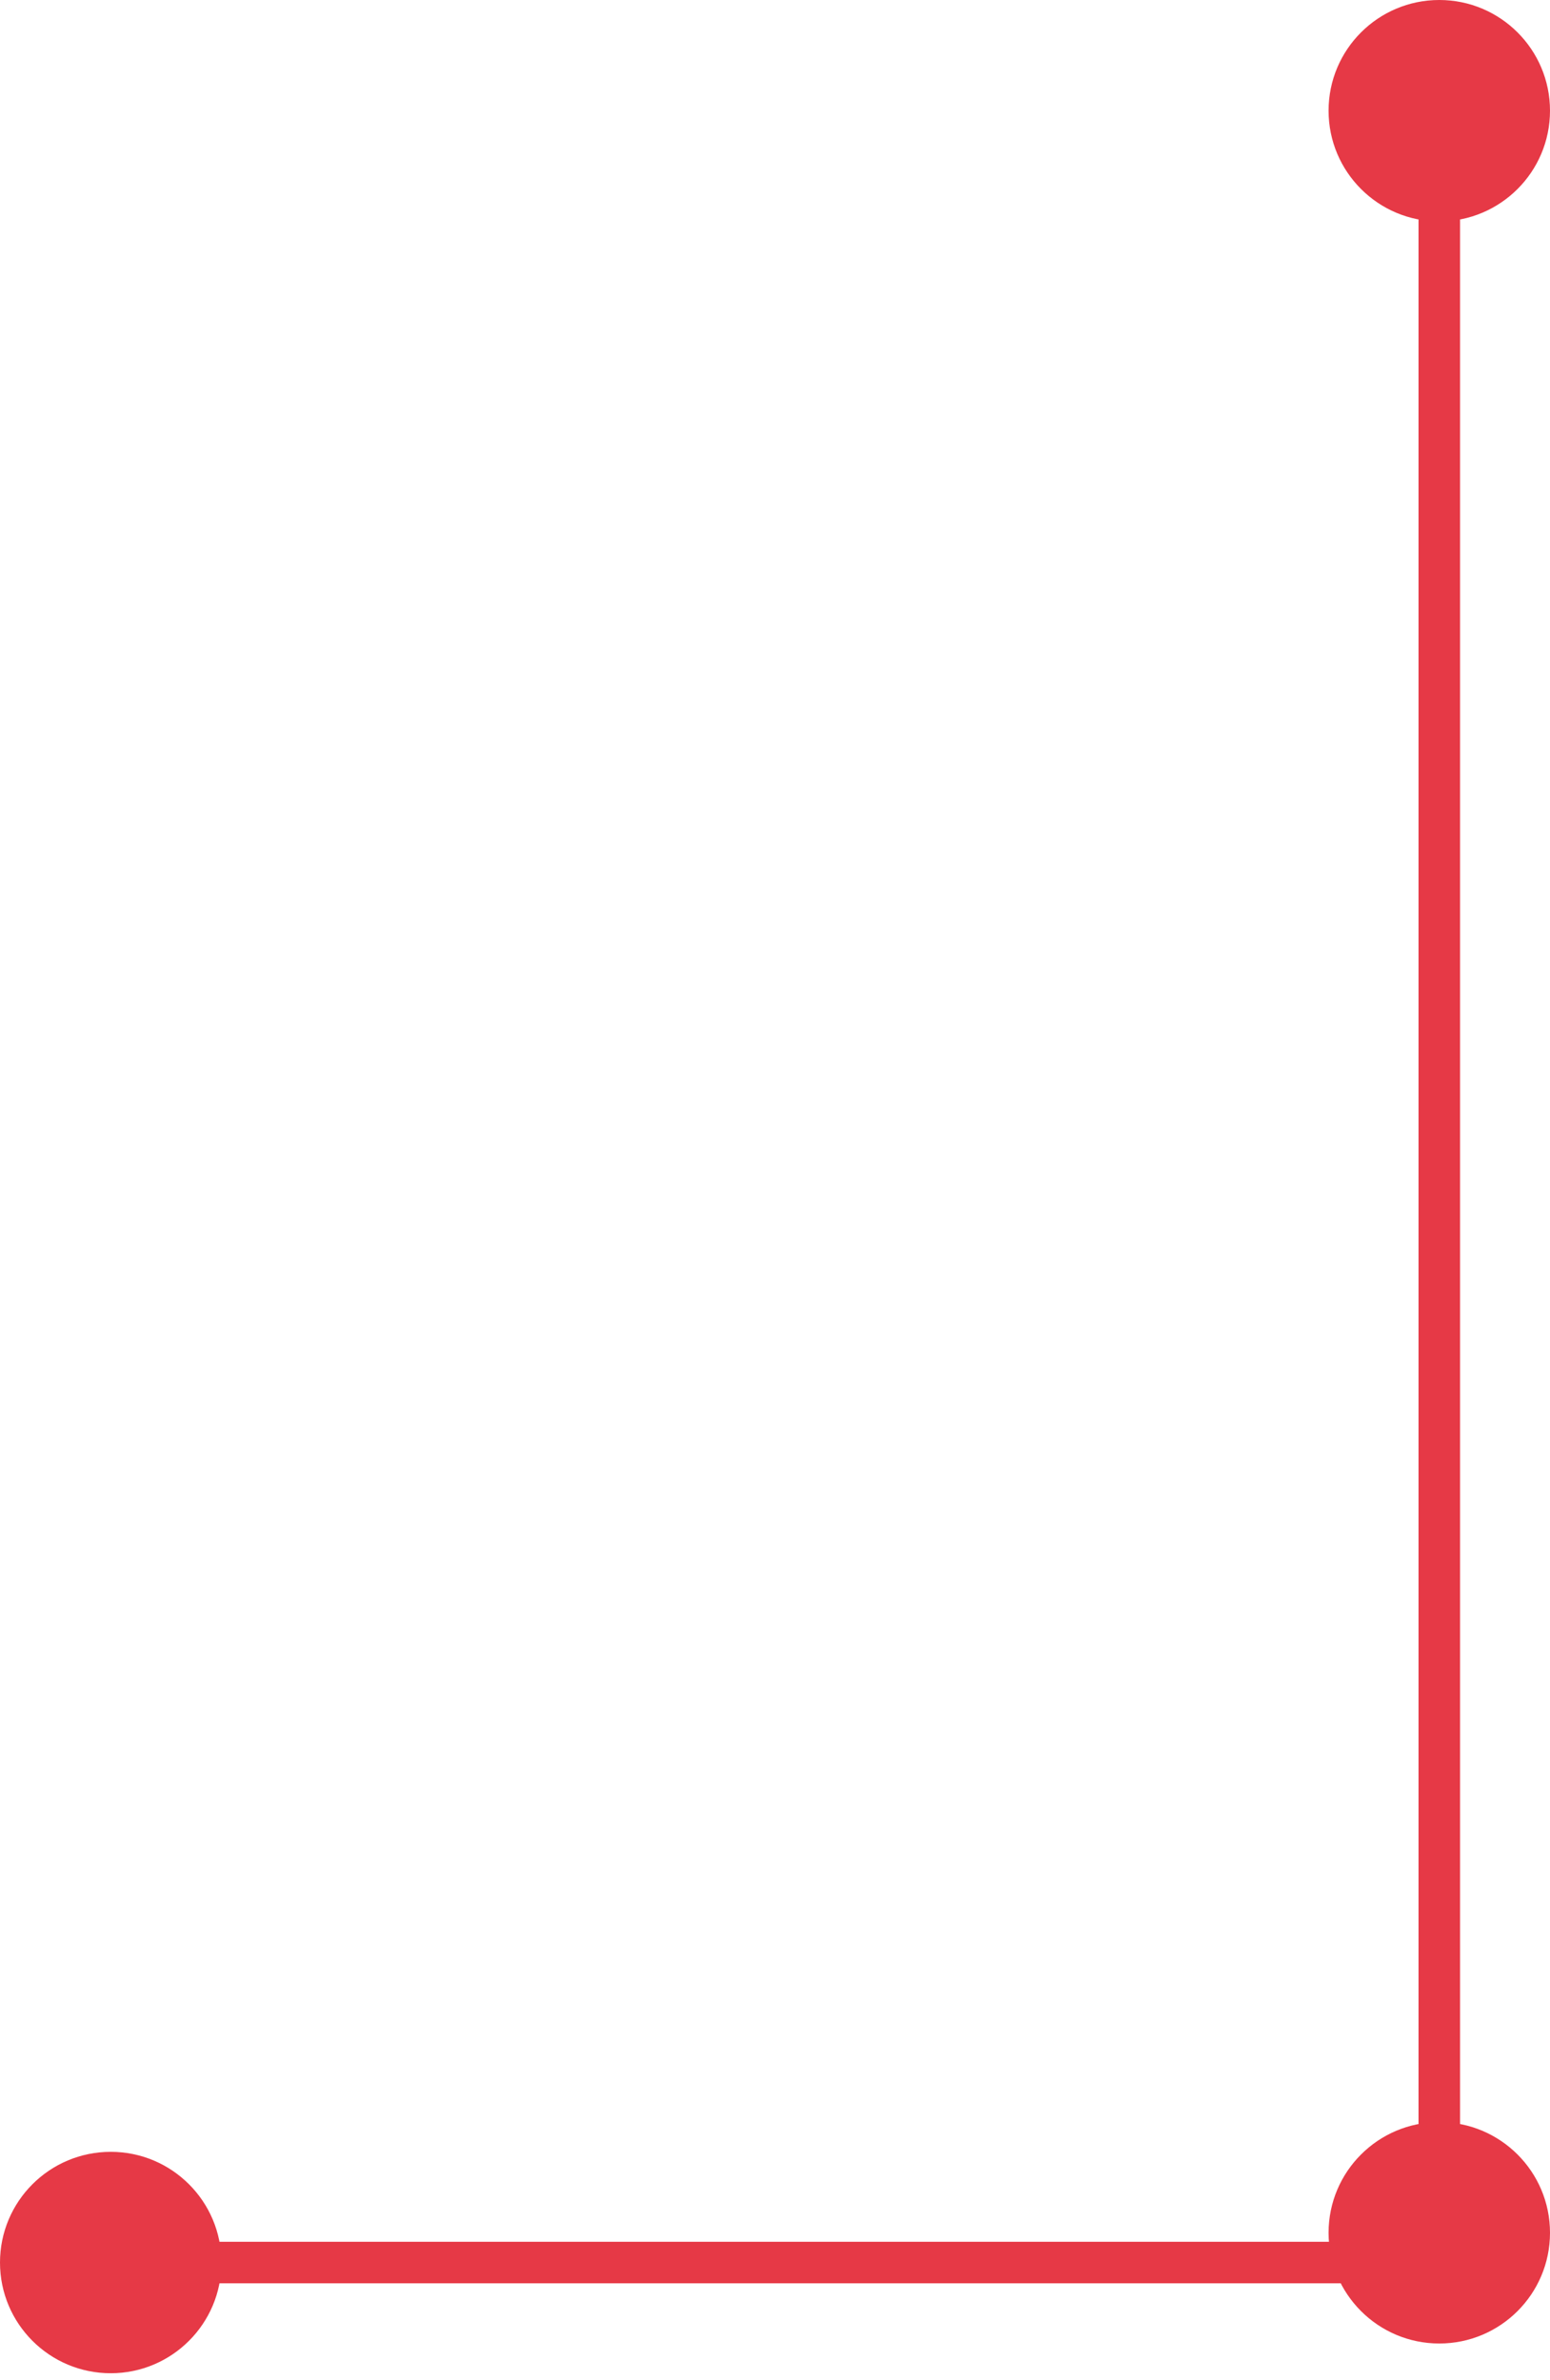
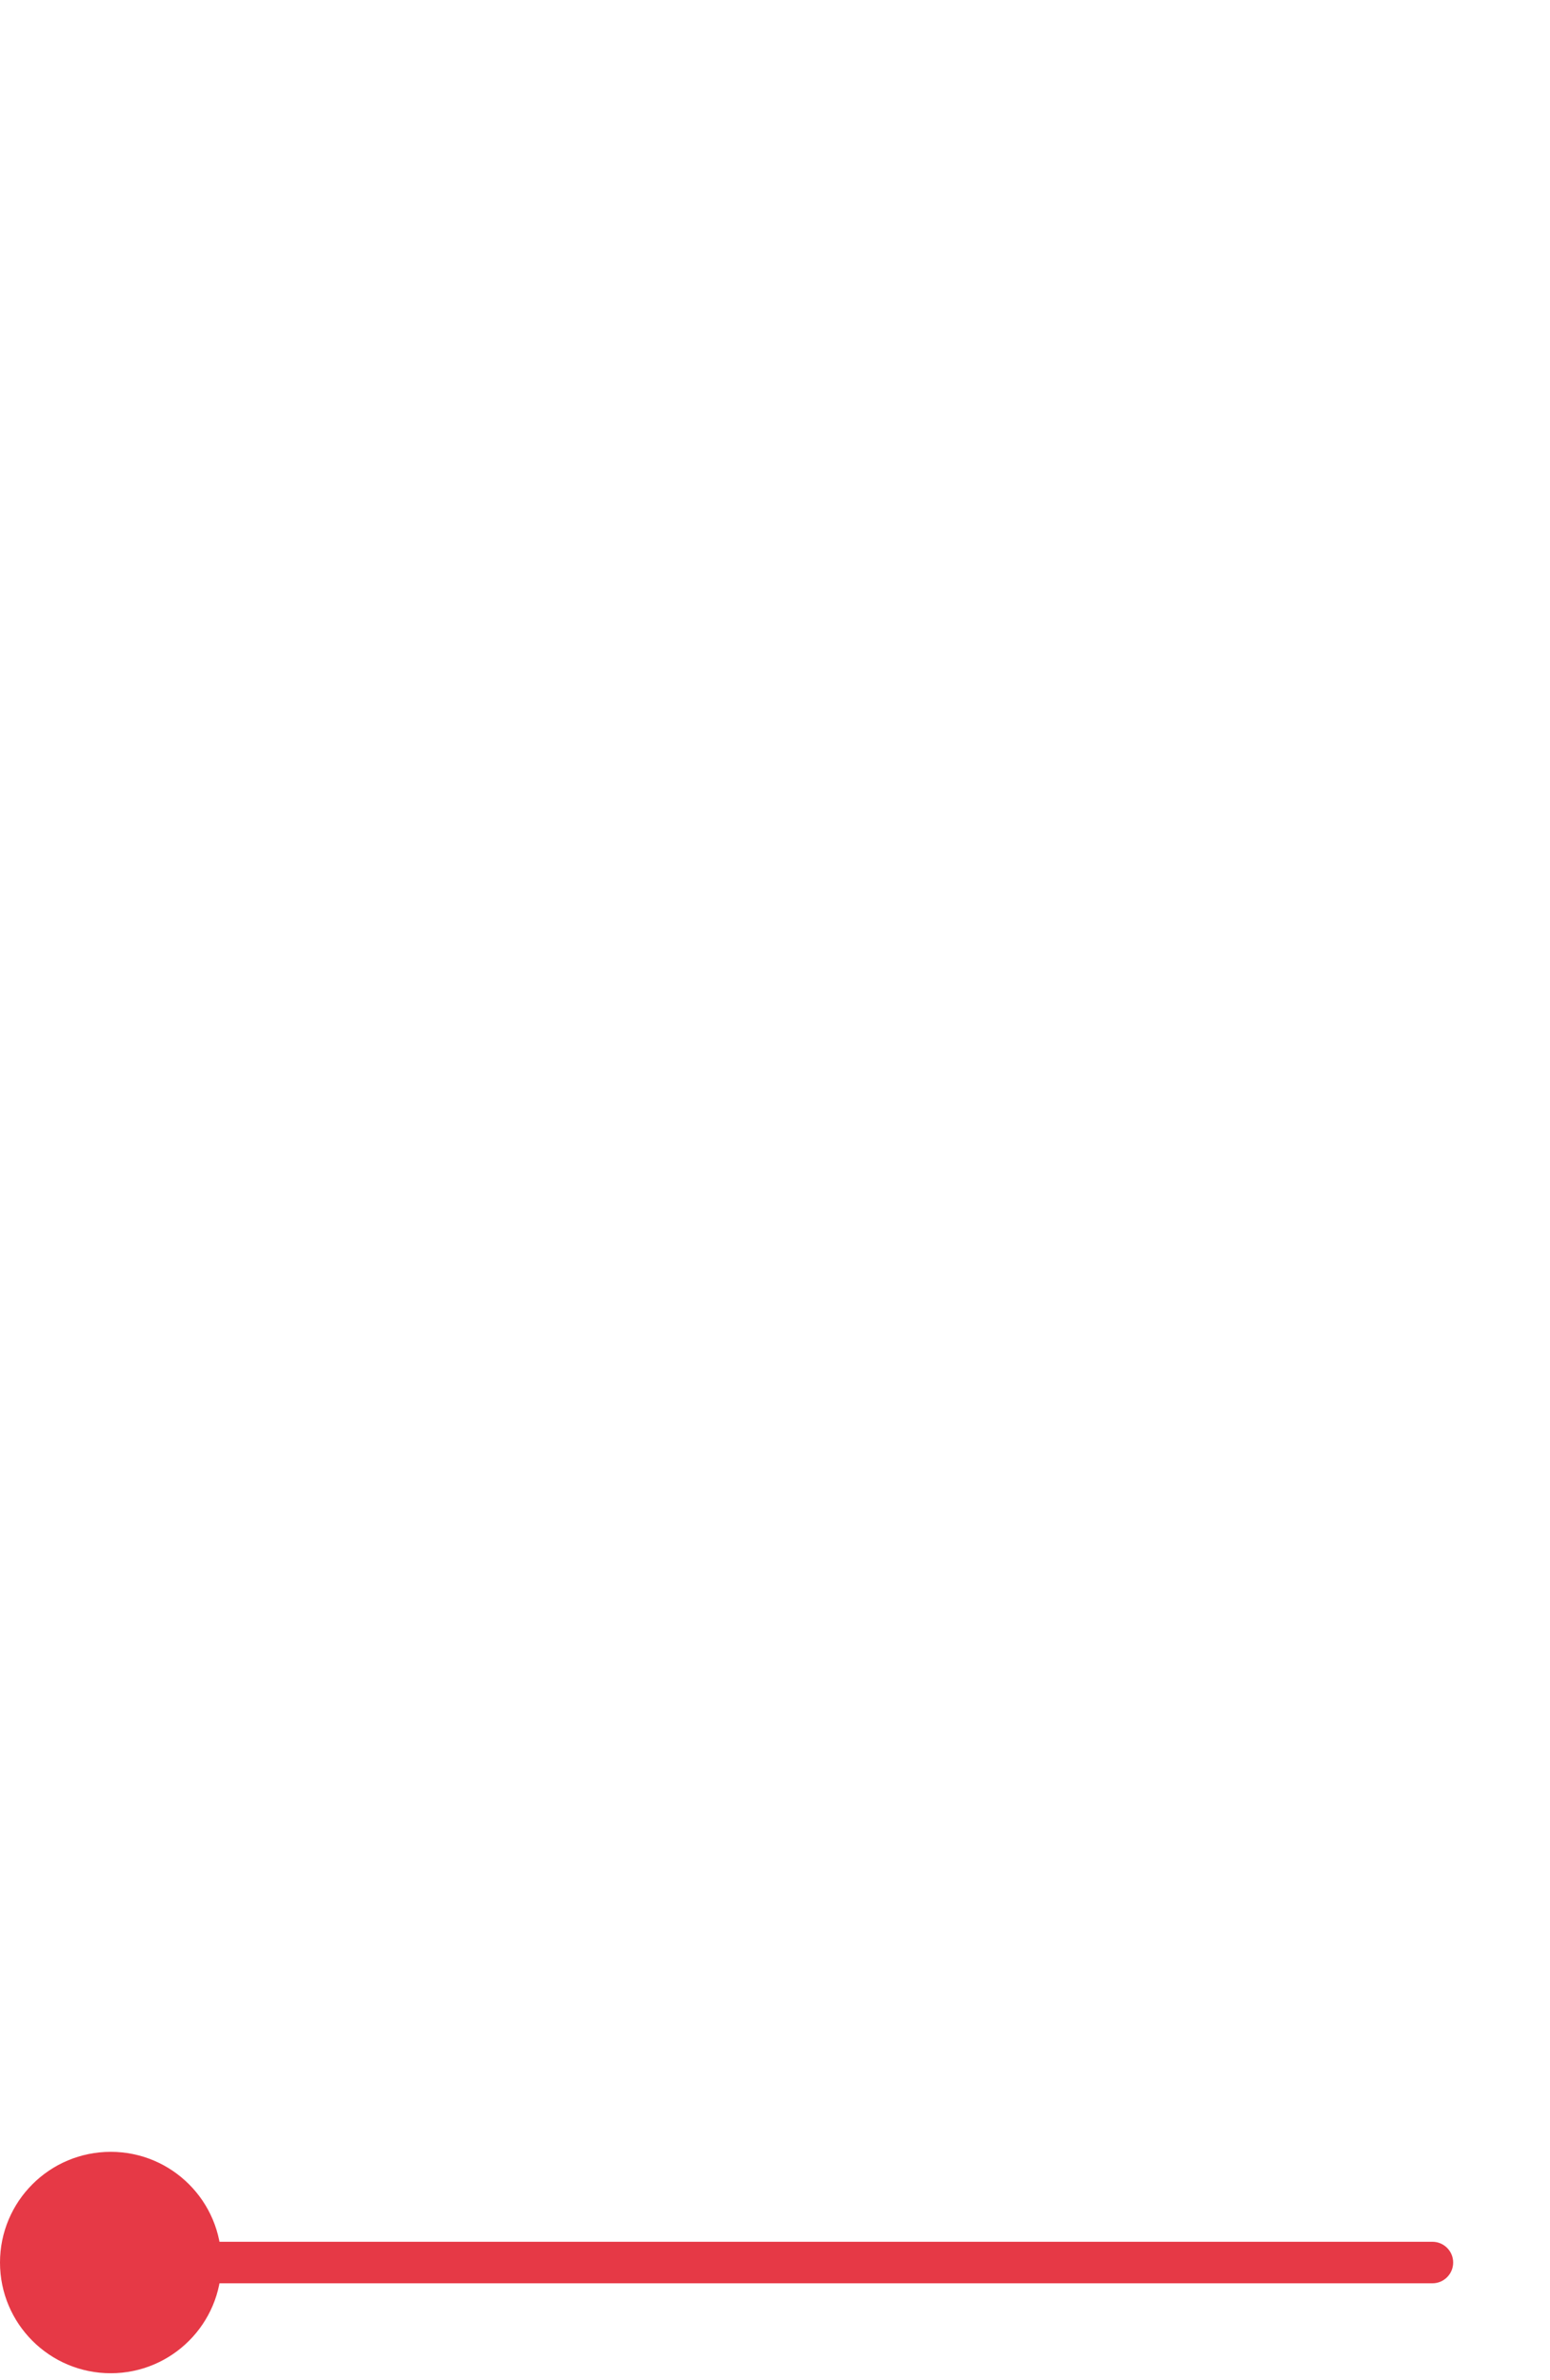
<svg xmlns="http://www.w3.org/2000/svg" width="112" height="172" viewBox="0 0 112 172" fill="none">
  <path d="M0 163.499C8.93716e-08 159.081 3.582 155.499 8 155.499C12.418 155.499 16 159.081 16 163.499C16 167.917 12.418 171.499 8 171.499C3.582 171.499 -8.93716e-08 167.917 0 163.499ZM103.503 161.999C104.331 161.999 105.003 162.671 105.003 163.499C105.003 164.327 104.331 164.999 103.503 164.999L103.503 161.999ZM8 161.999L103.503 161.999L103.503 164.999L8 164.999L8 161.999Z" fill="#E63946" />
-   <path d="M104 169.35C99.582 169.35 96 165.768 96 161.35C96 156.932 99.582 153.35 104 153.35C108.418 153.35 112 156.932 112 161.35C112 165.768 108.418 169.35 104 169.35ZM104 16C99.582 16 96 12.418 96 8C96 3.582 99.582 -0 104 -0C108.418 -0 112 3.582 112 8C112 12.418 108.418 16 104 16ZM102.5 161.35V8H105.5V161.35H102.5Z" fill="#E63946" />
</svg>